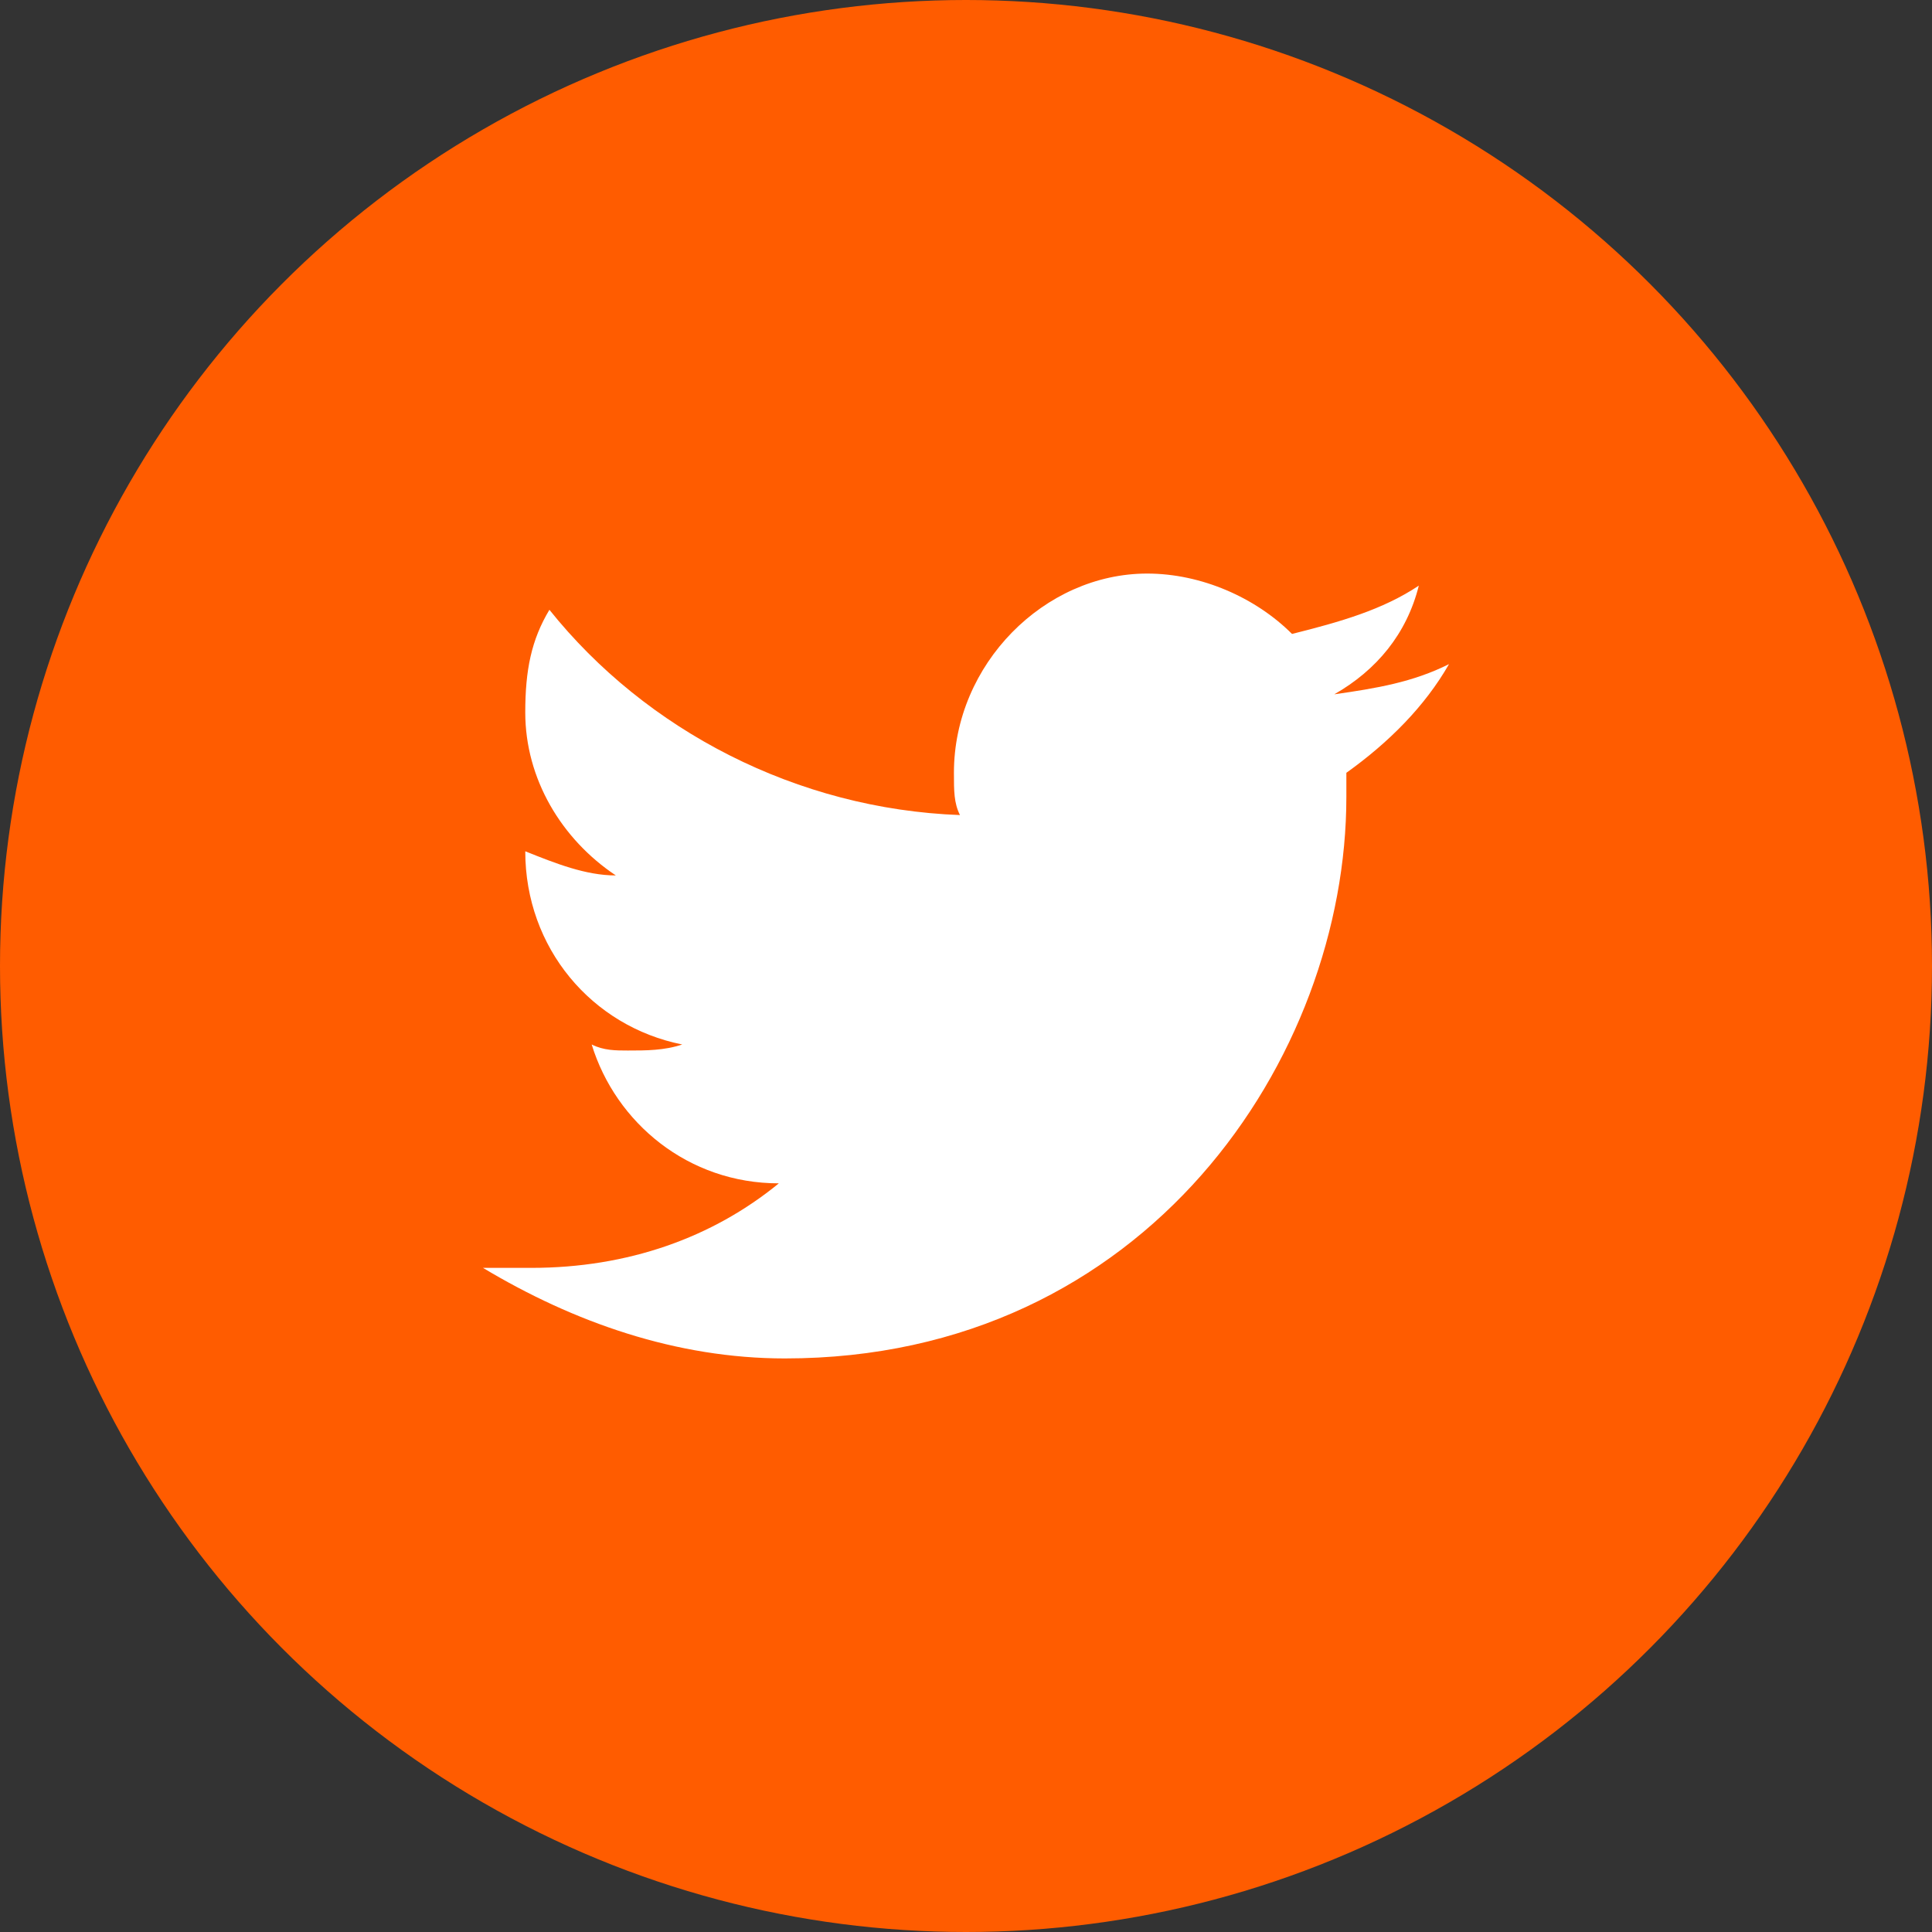
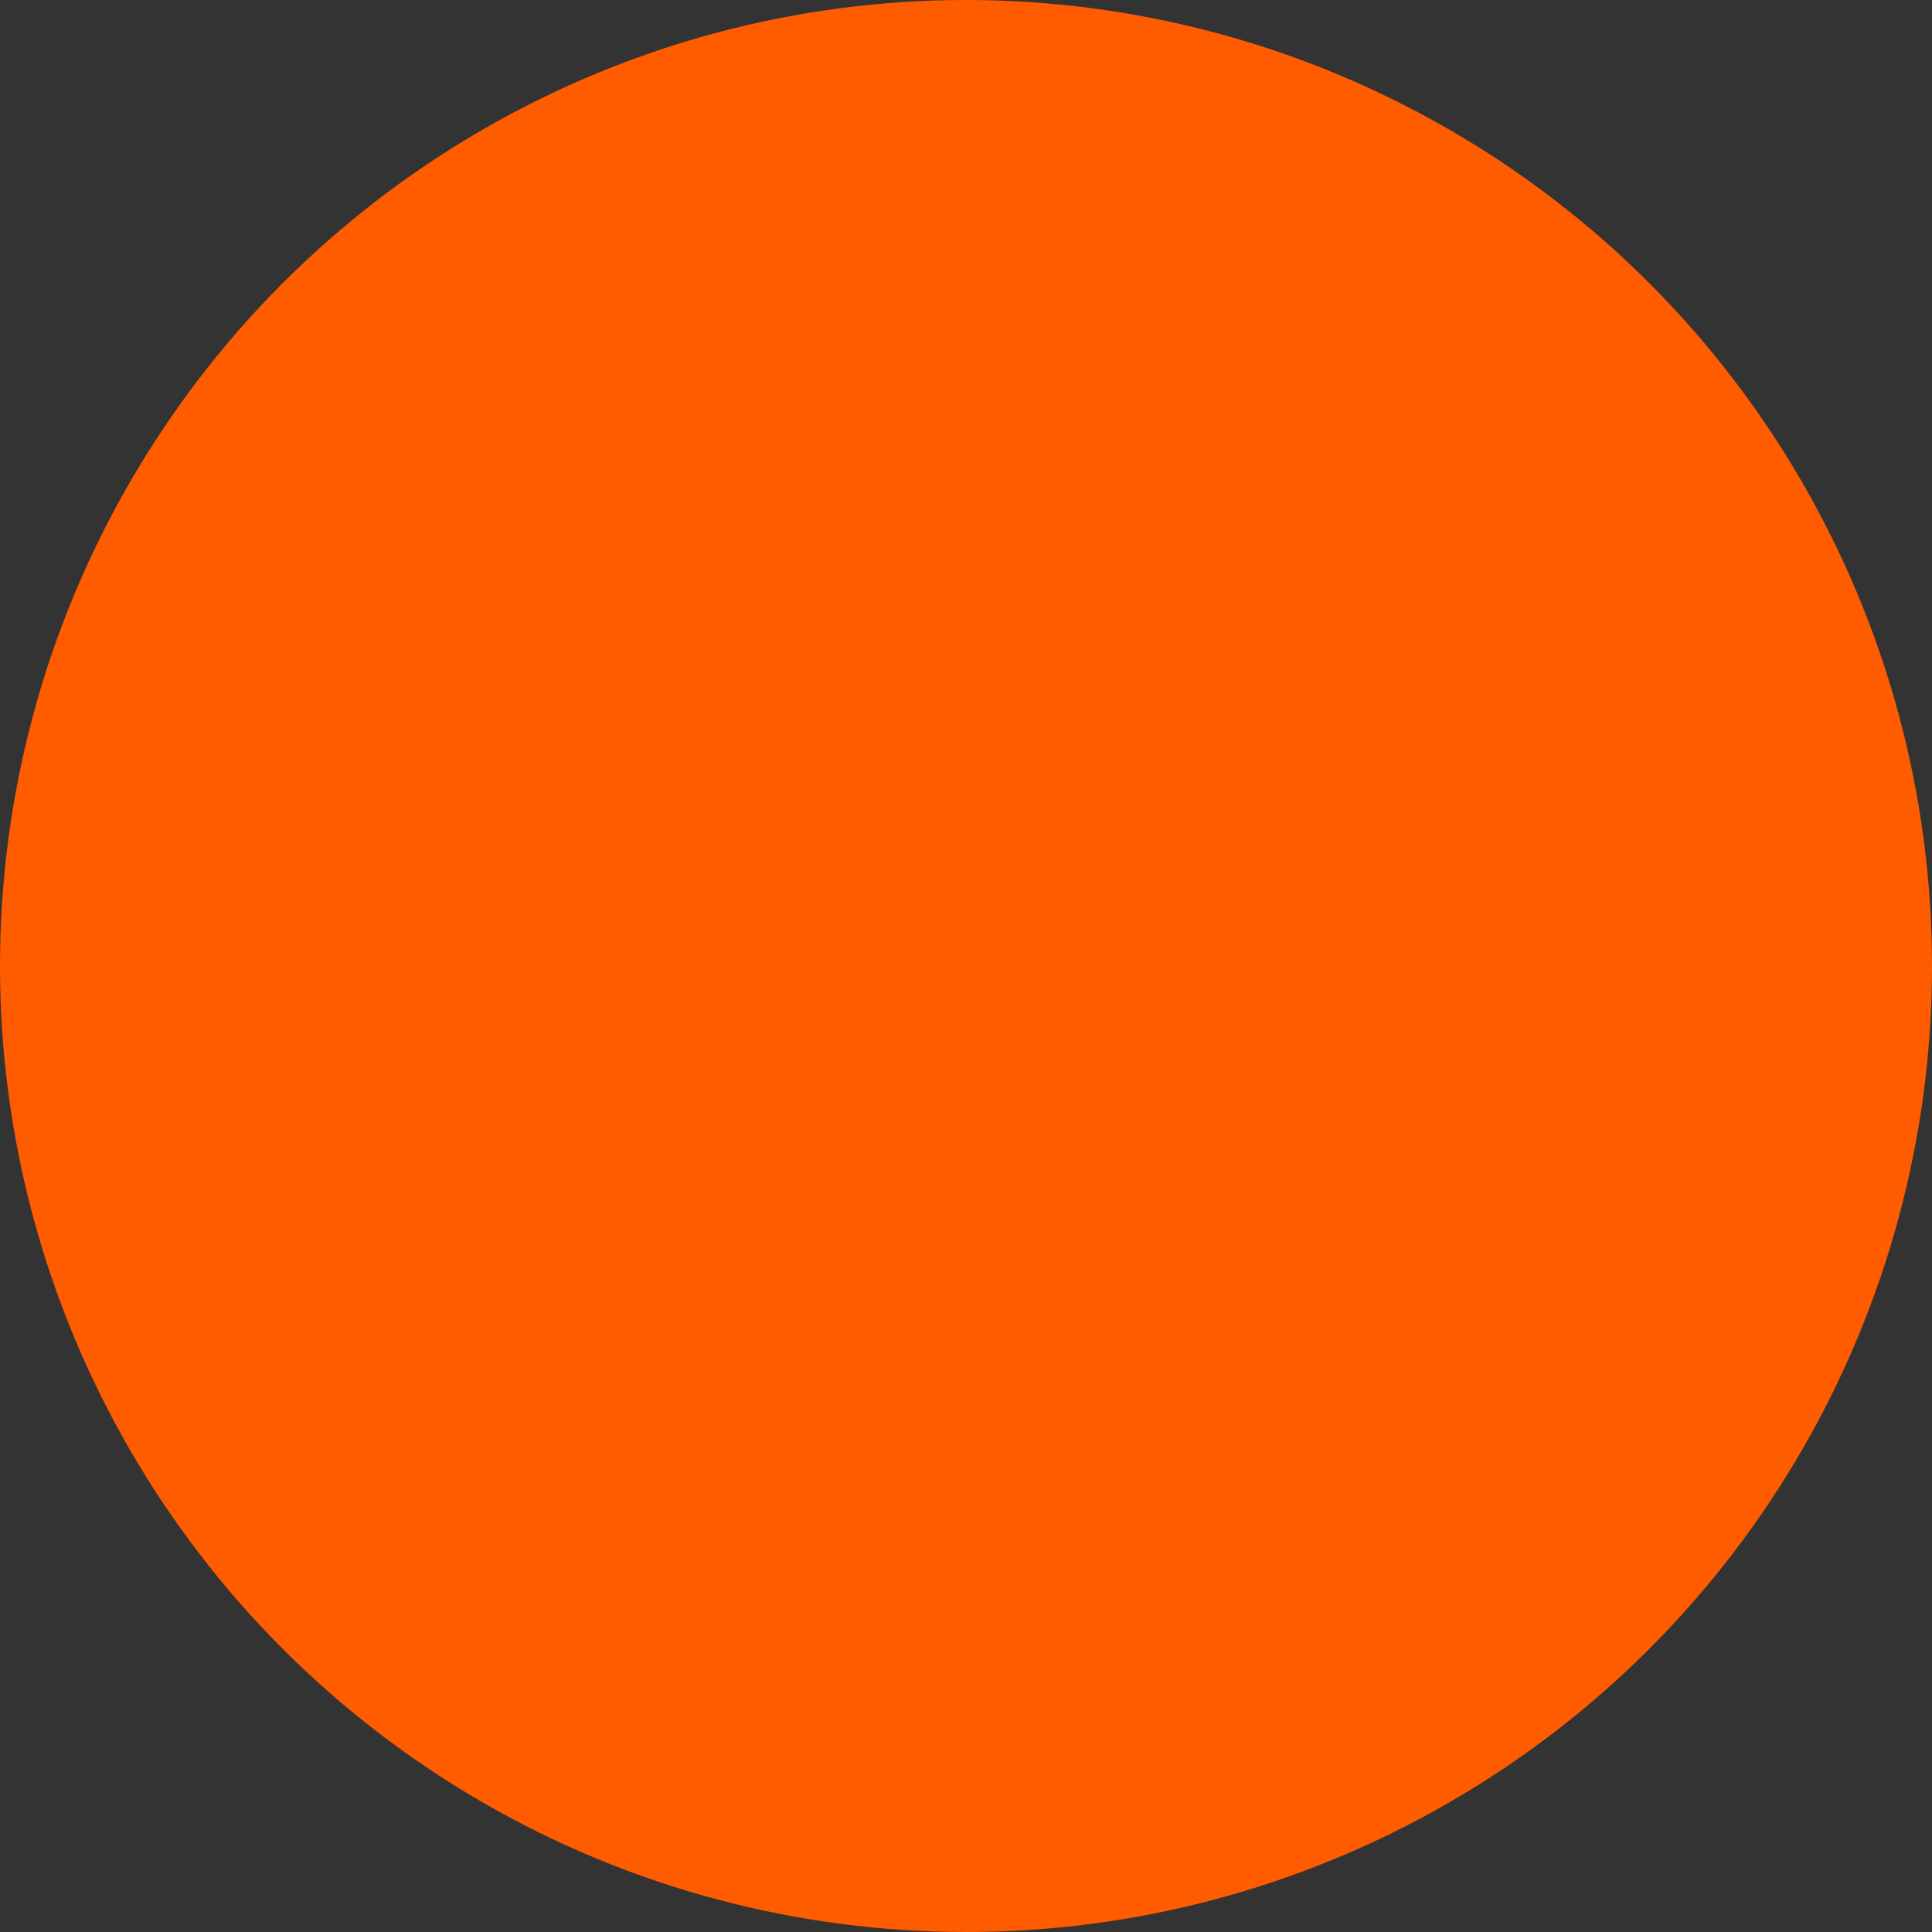
<svg xmlns="http://www.w3.org/2000/svg" width="24" height="24" viewBox="0 0 24 24" fill="none">
  <rect x="0" y="0" width="24" height="24" fill="#333333" stroke="none" />
  <circle cx="12" cy="12" r="12" fill="#FF5C00" />
-   <path d="M18 8.25C17.55 8.475 17.1 8.55 16.575 8.625C17.1 8.325 17.475 7.875 17.625 7.275C17.175 7.575 16.65 7.725 16.05 7.875C15.6 7.425 14.925 7.125 14.25 7.125C12.975 7.125 11.85 8.25 11.85 9.6C11.85 9.825 11.85 9.975 11.925 10.125C9.9 10.05 8.025 9.075 6.825 7.575C6.6 7.95 6.525 8.325 6.525 8.85C6.525 9.675 6.975 10.425 7.65 10.875C7.275 10.875 6.9 10.725 6.525 10.575C6.525 11.775 7.35 12.75 8.475 12.975C8.25 13.05 8.025 13.05 7.8 13.05C7.65 13.05 7.5 13.05 7.35 12.975C7.65 13.95 8.55 14.7 9.675 14.7C8.85 15.375 7.8 15.75 6.6 15.75C6.375 15.75 6.225 15.75 6 15.75C7.125 16.425 8.4 16.875 9.75 16.875C14.25 16.875 16.725 13.125 16.725 9.9C16.725 9.825 16.725 9.675 16.725 9.6C17.25 9.225 17.7 8.775 18 8.25Z" fill="white" />
</svg>